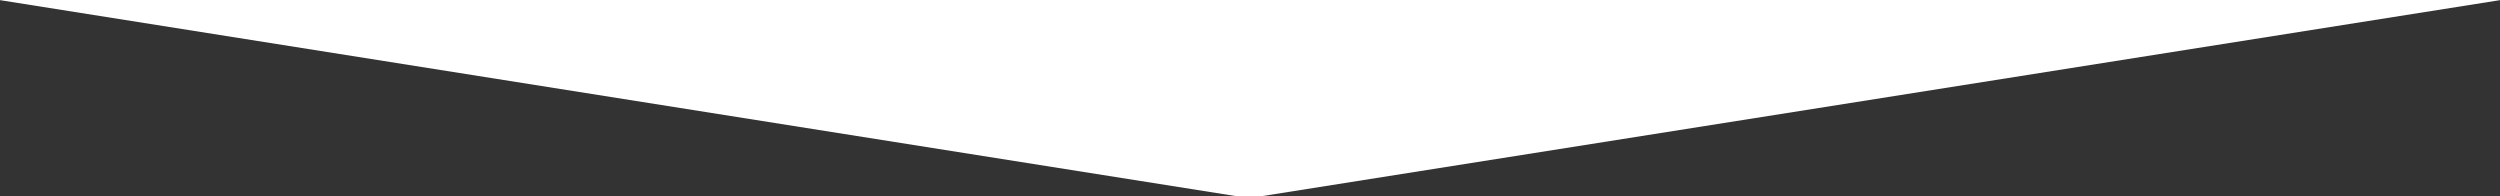
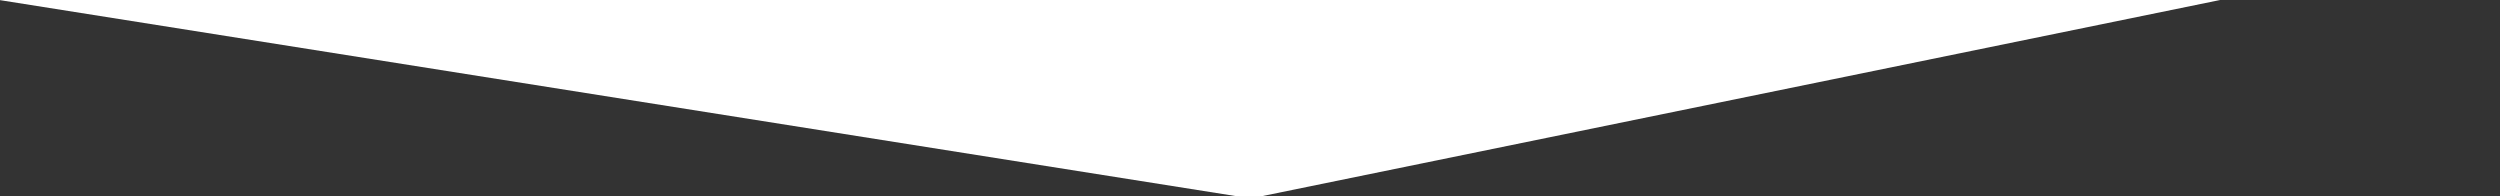
<svg xmlns="http://www.w3.org/2000/svg" xmlns:xlink="http://www.w3.org/1999/xlink" width="2880px" height="226px" viewBox="0 0 2880 226" version="1.1">
  <rect x="0" y="0" width="2880" height="226" fill="#333333" stroke="none" />
  <defs>
-     <path d="M-9.09494702e-13,-66 L2880,-66 L2880,0.167 L1454.474,225.823 L1454.474,225.823 C1444.107,227.464 1433.546,227.463 1423.179,225.819 L9.09494702e-13,0.167 L-9.09494702e-13,-66 Z" id="path-1" />
+     <path d="M-9.09494702e-13,-66 L2880,-66 L1454.474,225.823 L1454.474,225.823 C1444.107,227.464 1433.546,227.463 1423.179,225.819 L9.09494702e-13,0.167 L-9.09494702e-13,-66 Z" id="path-1" />
  </defs>
  <g id="Screens" stroke="none" stroke-width="1" fill="none" fill-rule="evenodd">
    <g id="Artboard">
      <mask id="mask-2" fill="white">
        <use xlink:href="#path-1" />
      </mask>
      <use id="Mask" fill="#FFFFFF" xlink:href="#path-1" />
    </g>
  </g>
</svg>